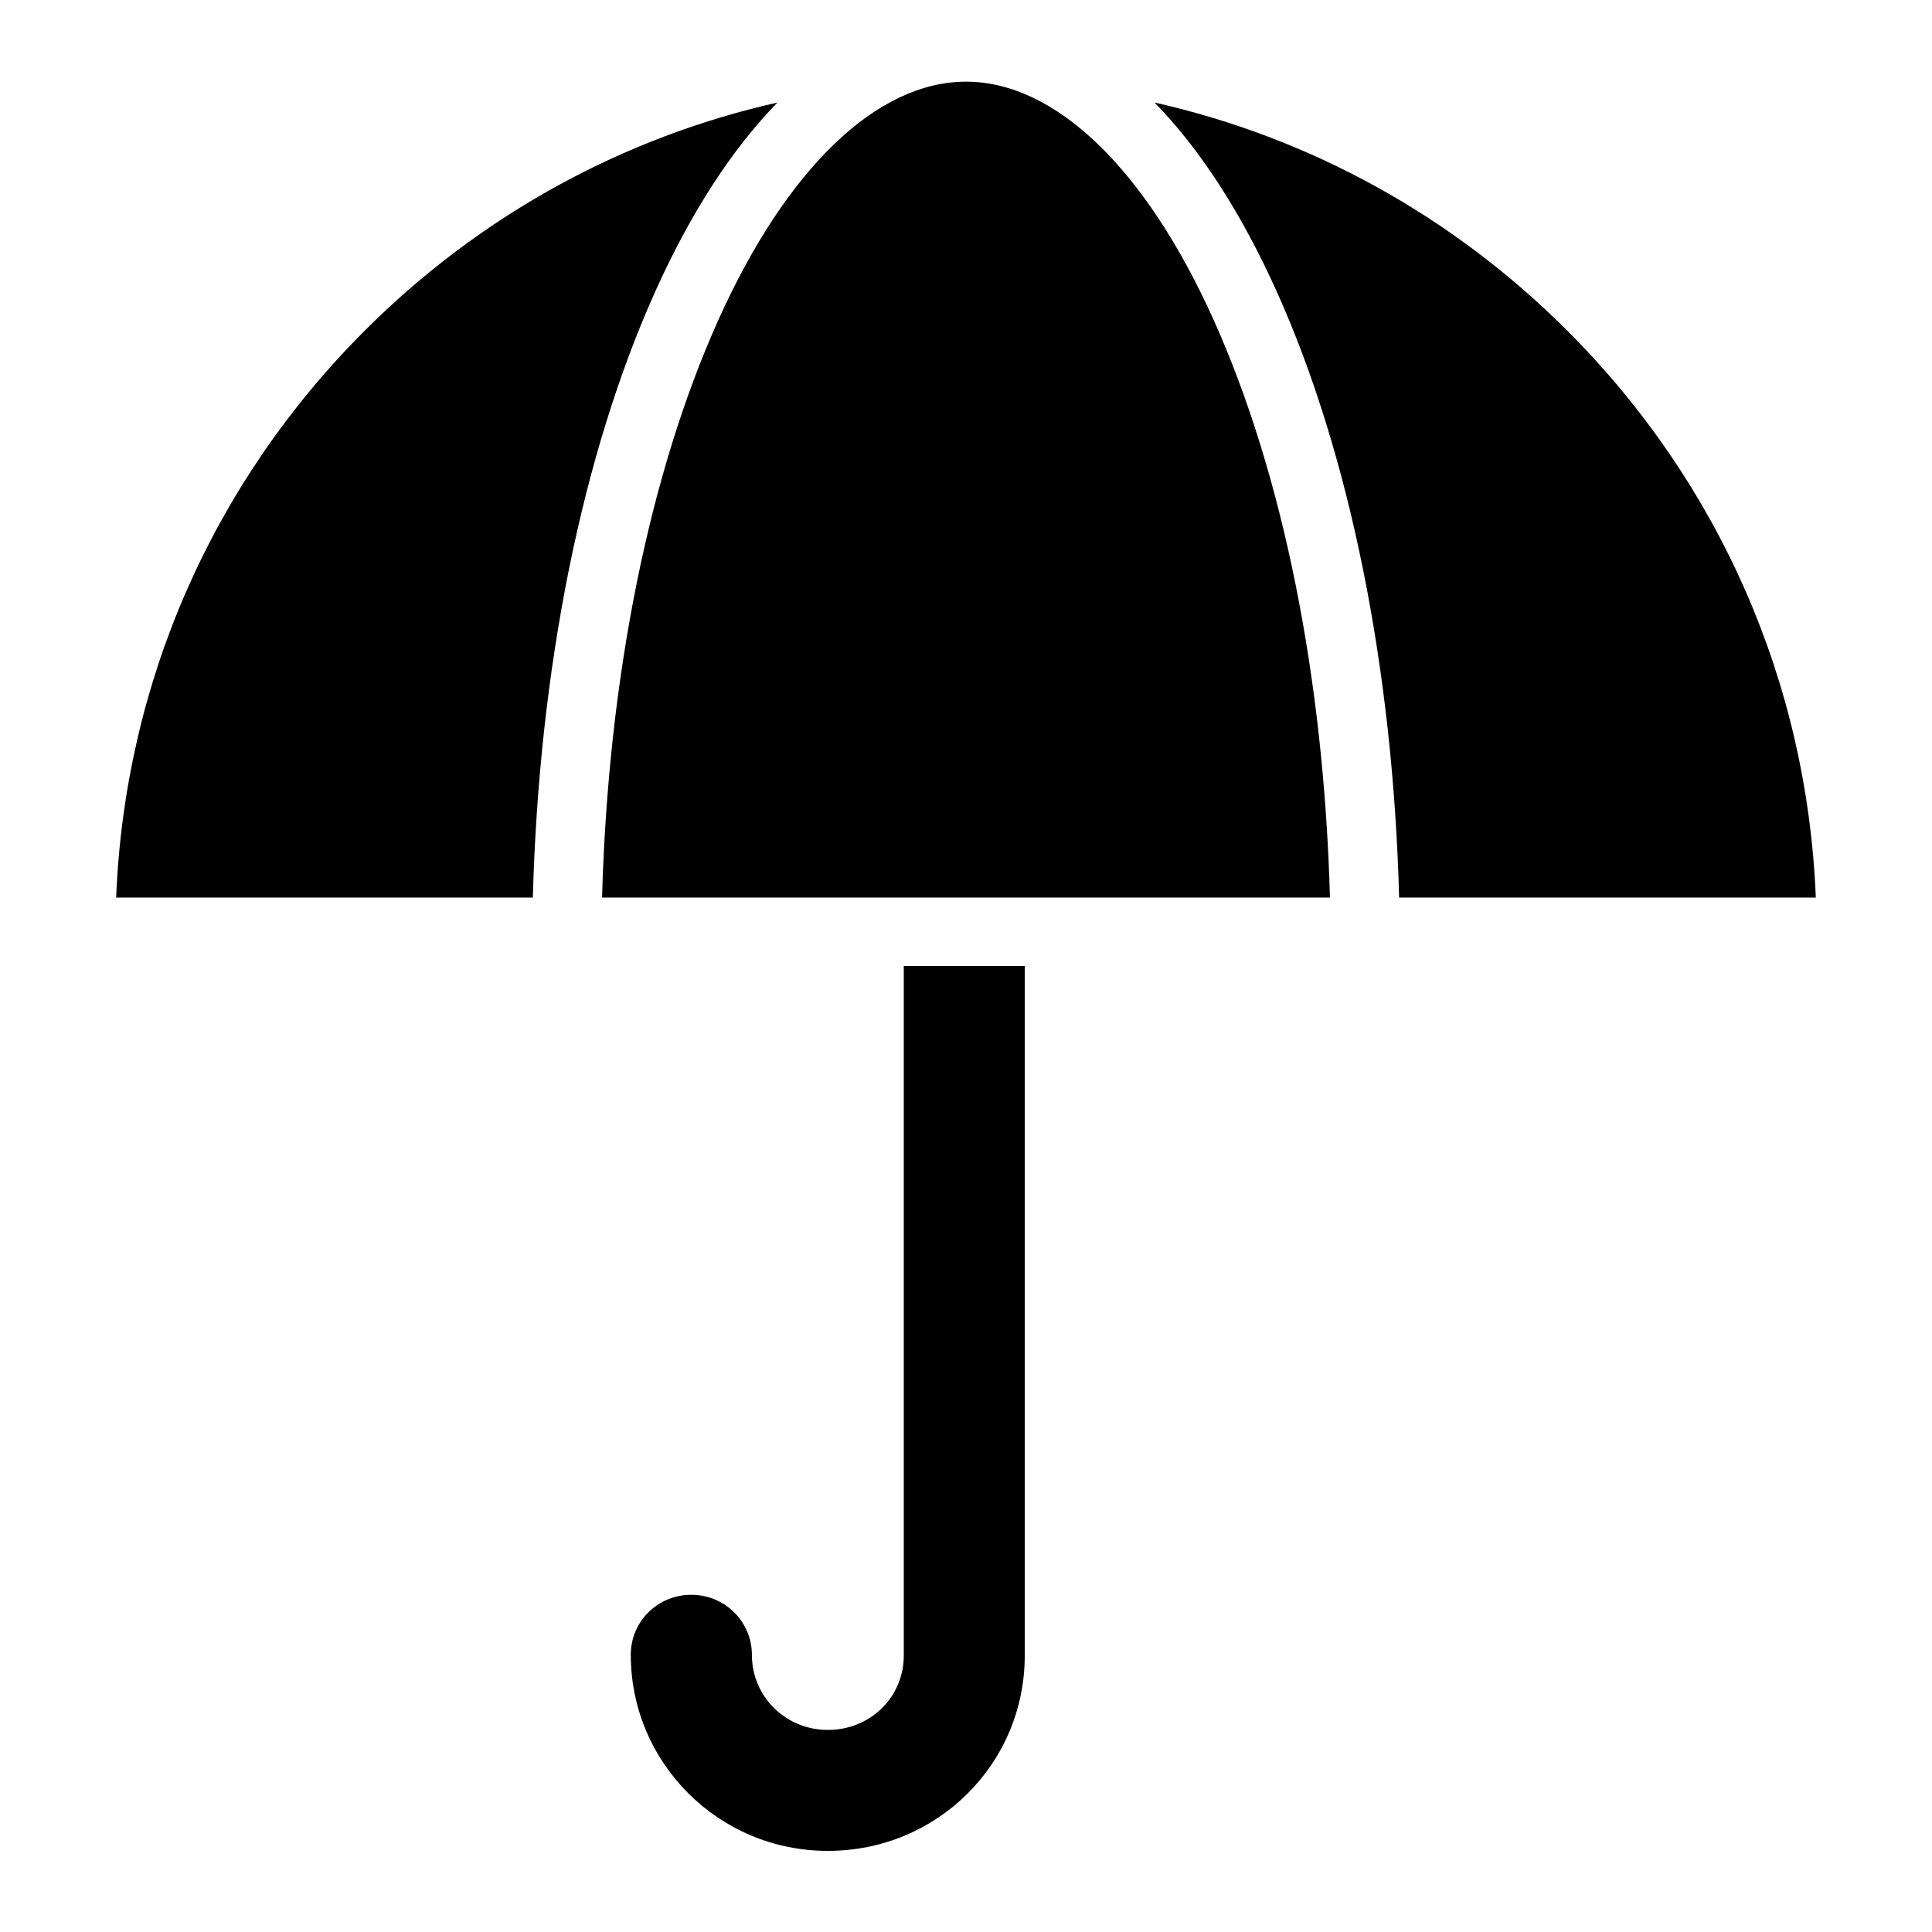
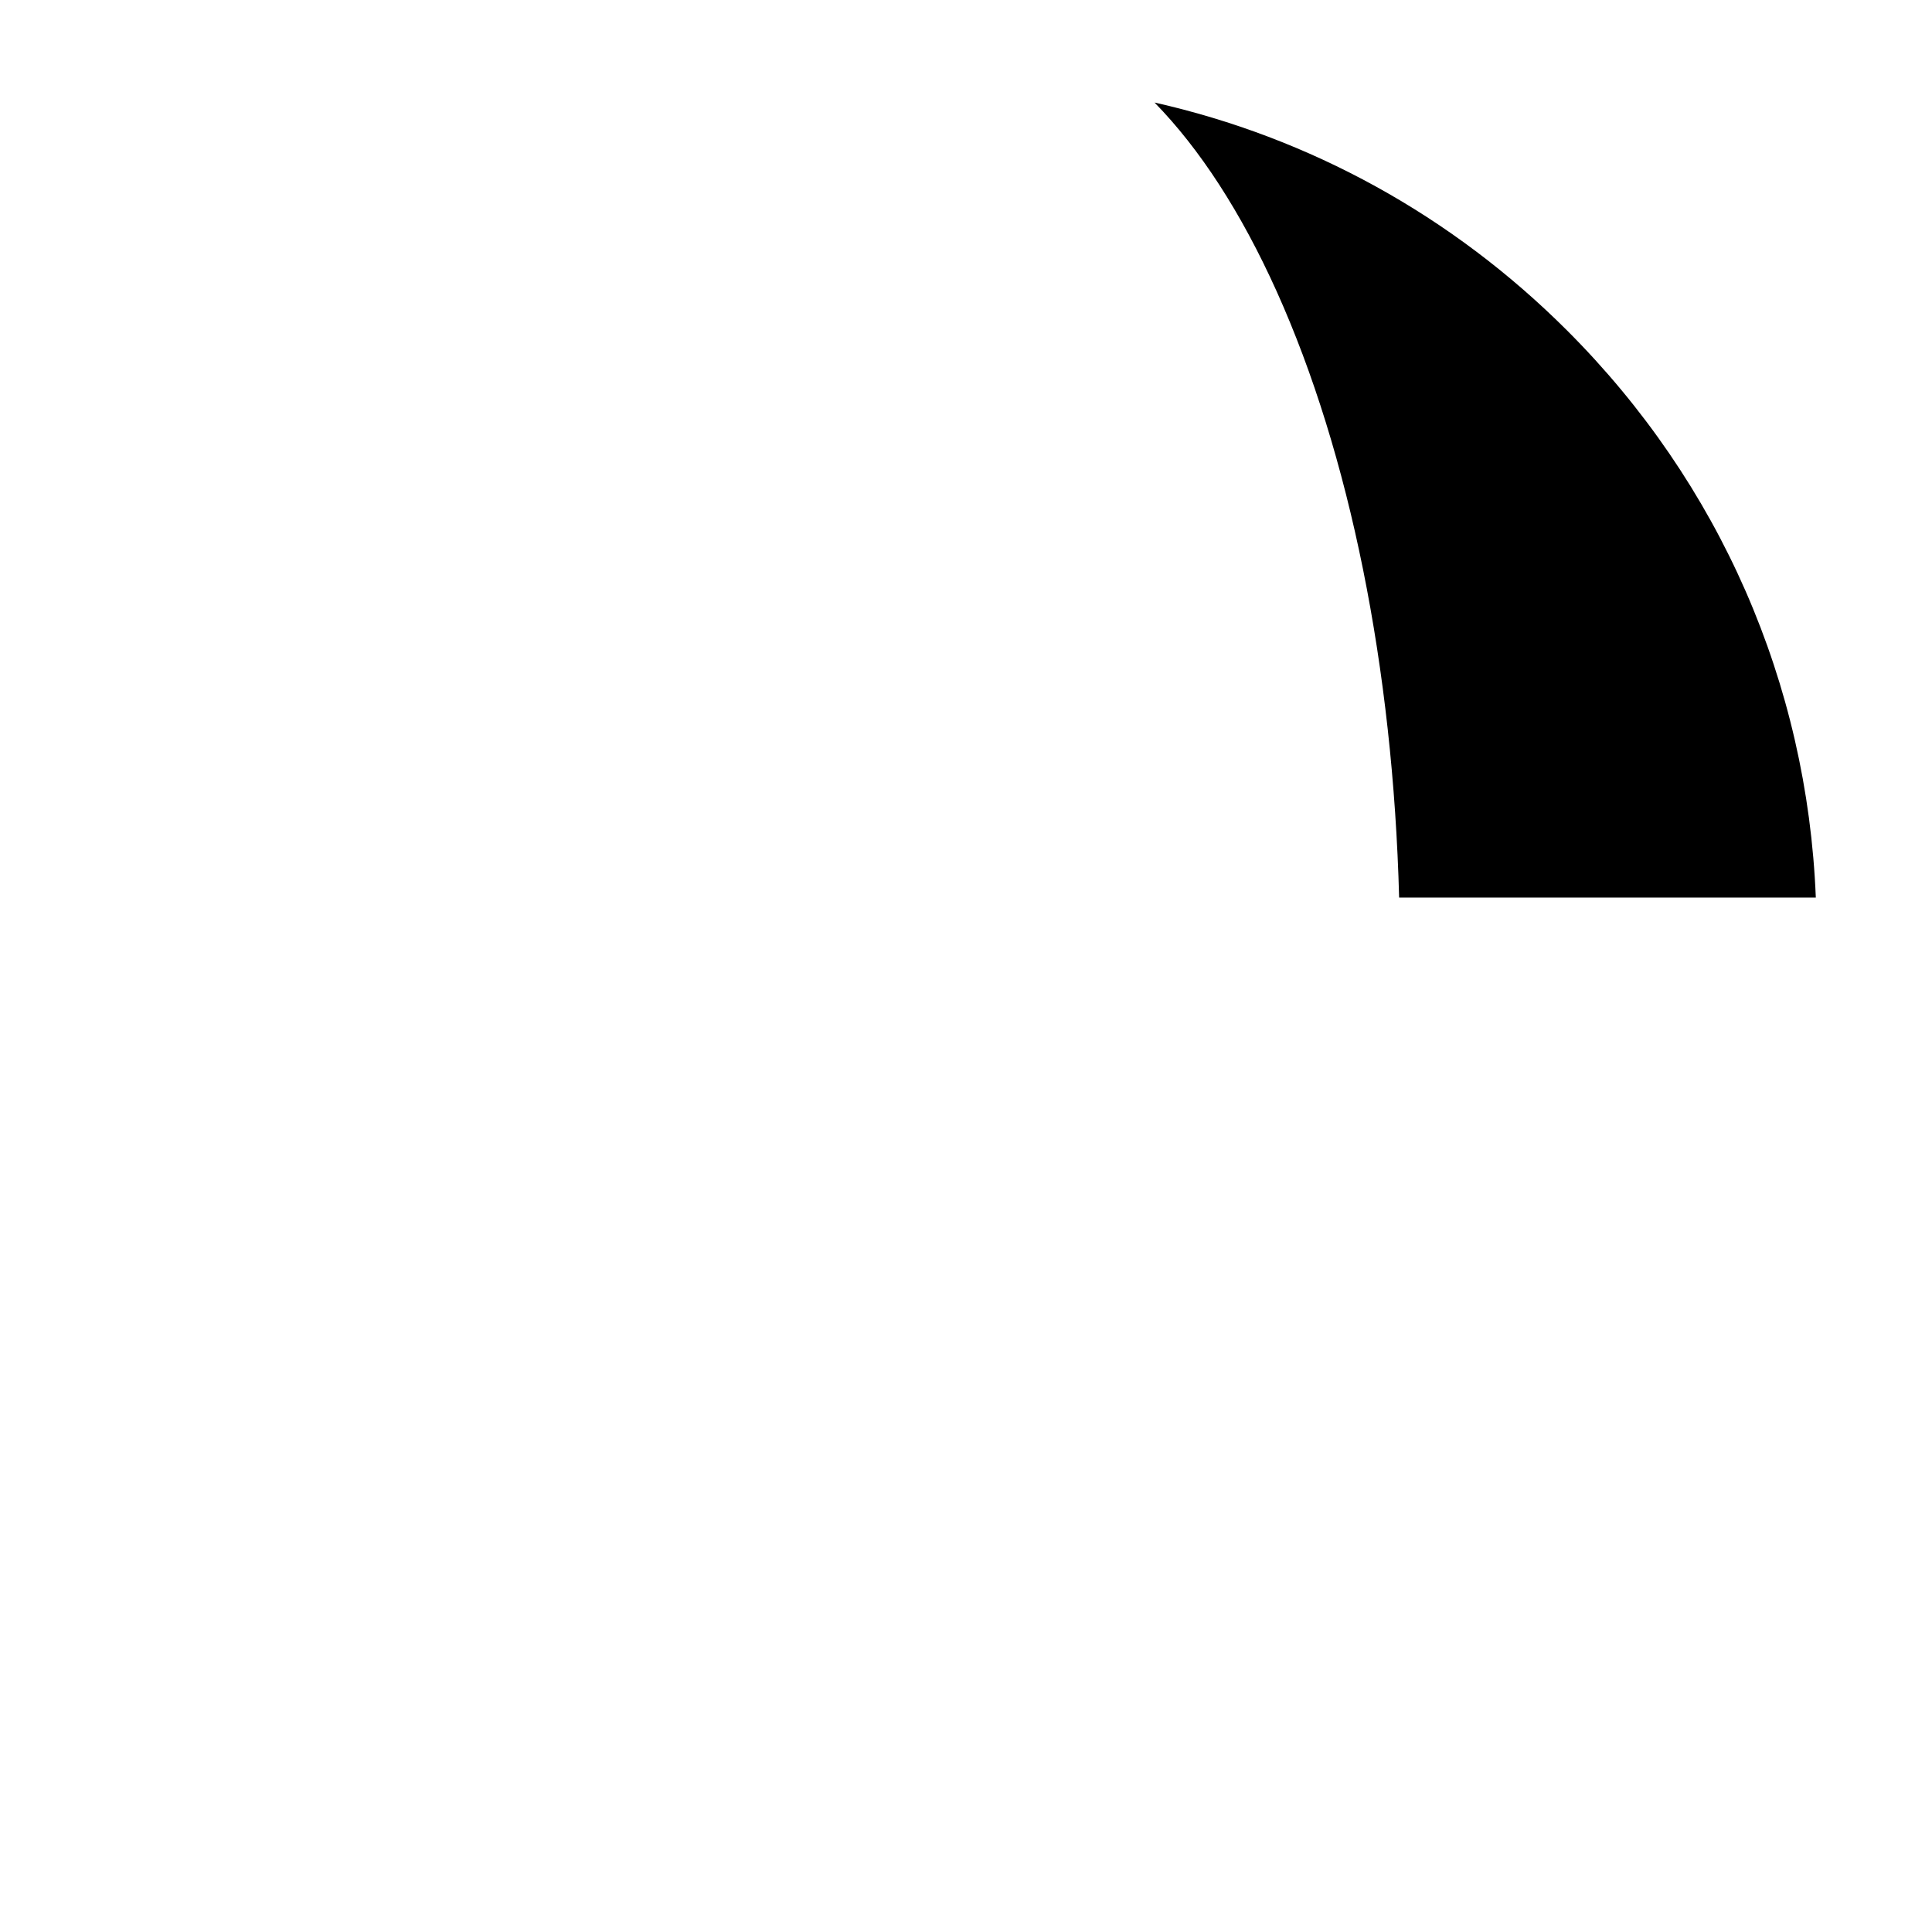
<svg xmlns="http://www.w3.org/2000/svg" fill="#000000" width="800px" height="800px" version="1.1" viewBox="144 144 512 512">
  <g>
-     <path d="m465.61 228.74c-18.051-40.098-41.965-63.098-65.605-63.098-23.645 0-47.559 23-65.609 63.098-18.375 40.812-29.234 94.895-30.844 153.13h192.9c-1.609-58.234-12.469-112.31-30.844-153.13z" />
-     <path d="m285.21 381.87c1.629-60.812 13.059-117.57 32.457-160.66 9.438-20.957 20.375-37.773 32.363-50.039-41.121 9.262-78.875 29.953-109.41 60.488-40.402 40.402-63.578 93.445-65.836 150.21z" />
    <path d="m625.21 381.87c-2.258-56.762-25.434-109.8-65.836-150.21-30.531-30.535-68.285-51.227-109.41-60.488 11.988 12.266 22.926 29.078 32.363 50.039 19.398 43.09 30.828 99.848 32.457 160.66l110.42-0.004z" />
-     <path d="m383.51 400v182.74c0 11.078-8.949 19.699-20.023 19.699h-0.172c-11.055 0-20.051-8.797-20.051-19.852 0-8.863-7.188-15.953-16.051-15.953-8.863 0-16.051 7.019-16.051 15.883 0 28.754 23.391 51.98 52.148 51.98h0.172c28.777 0.004 52.086-22.98 52.086-51.758v-182.74z" />
  </g>
</svg>